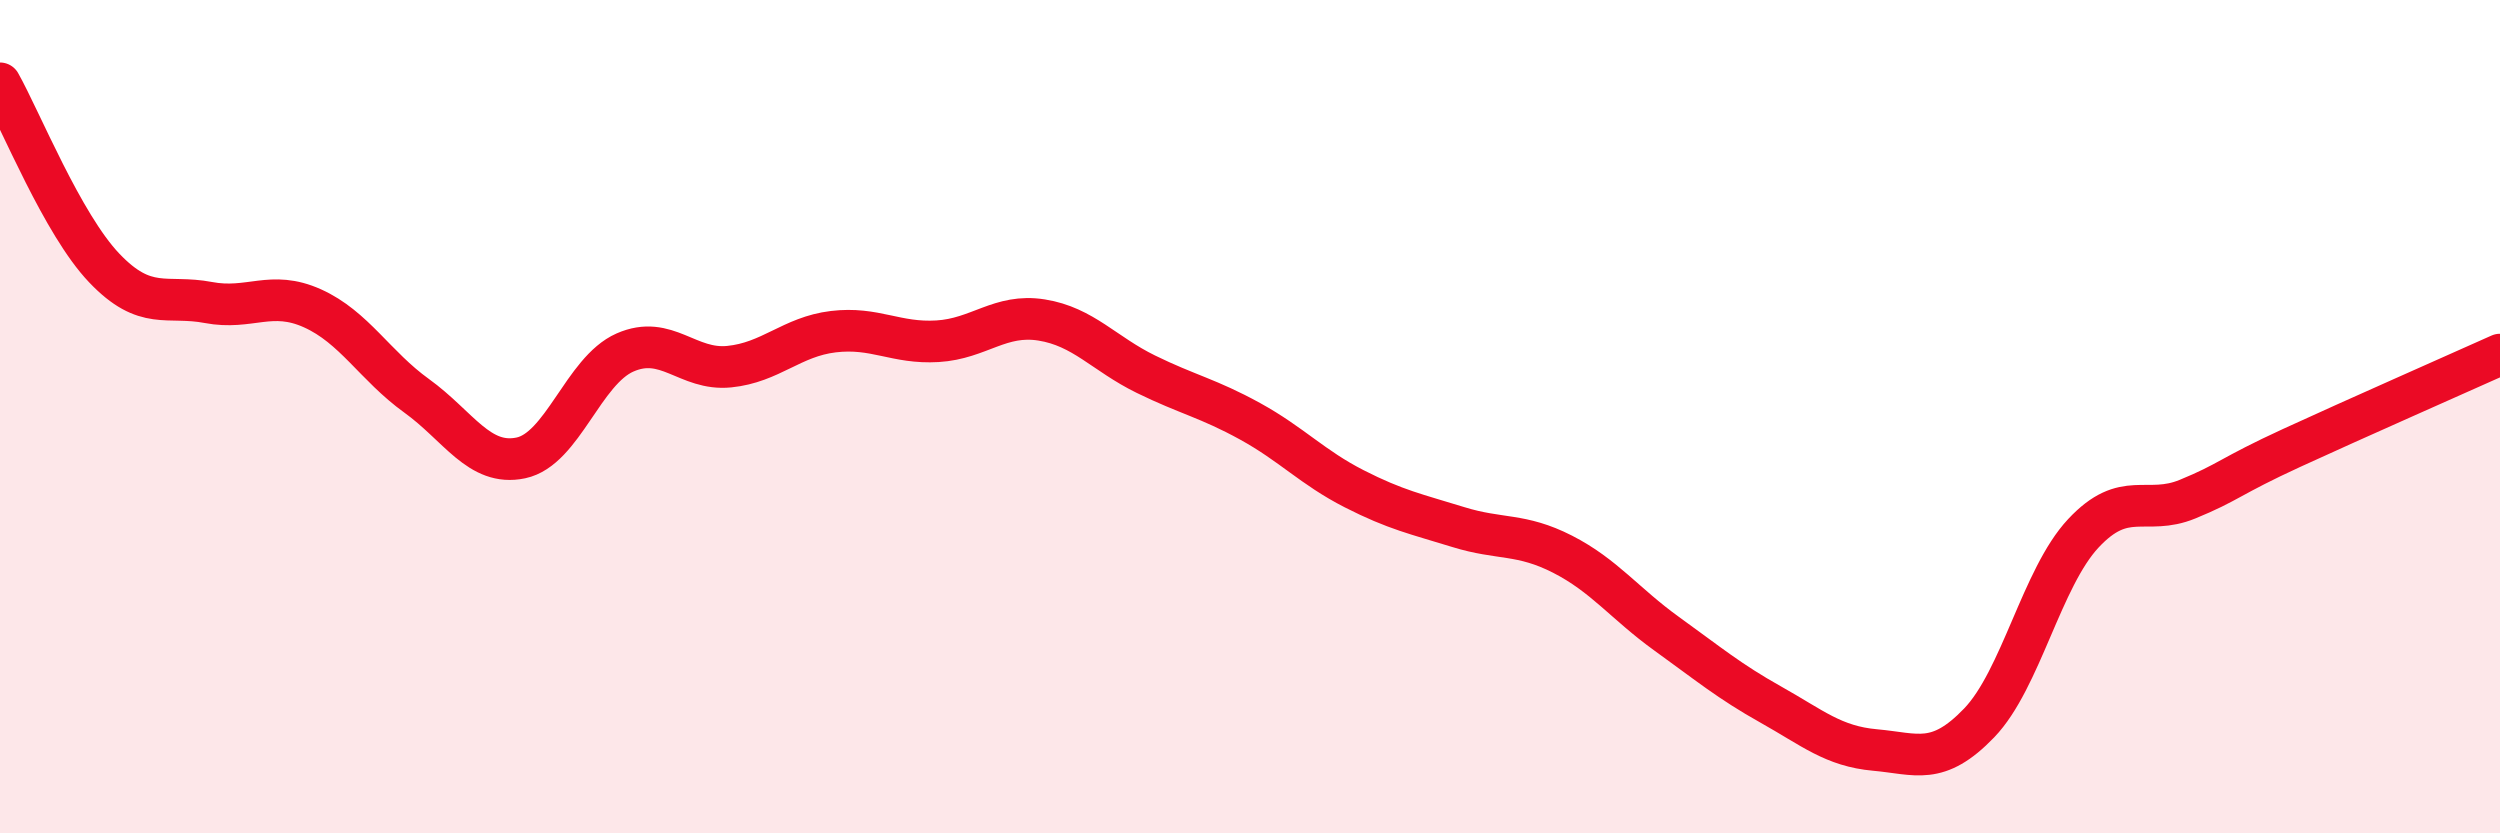
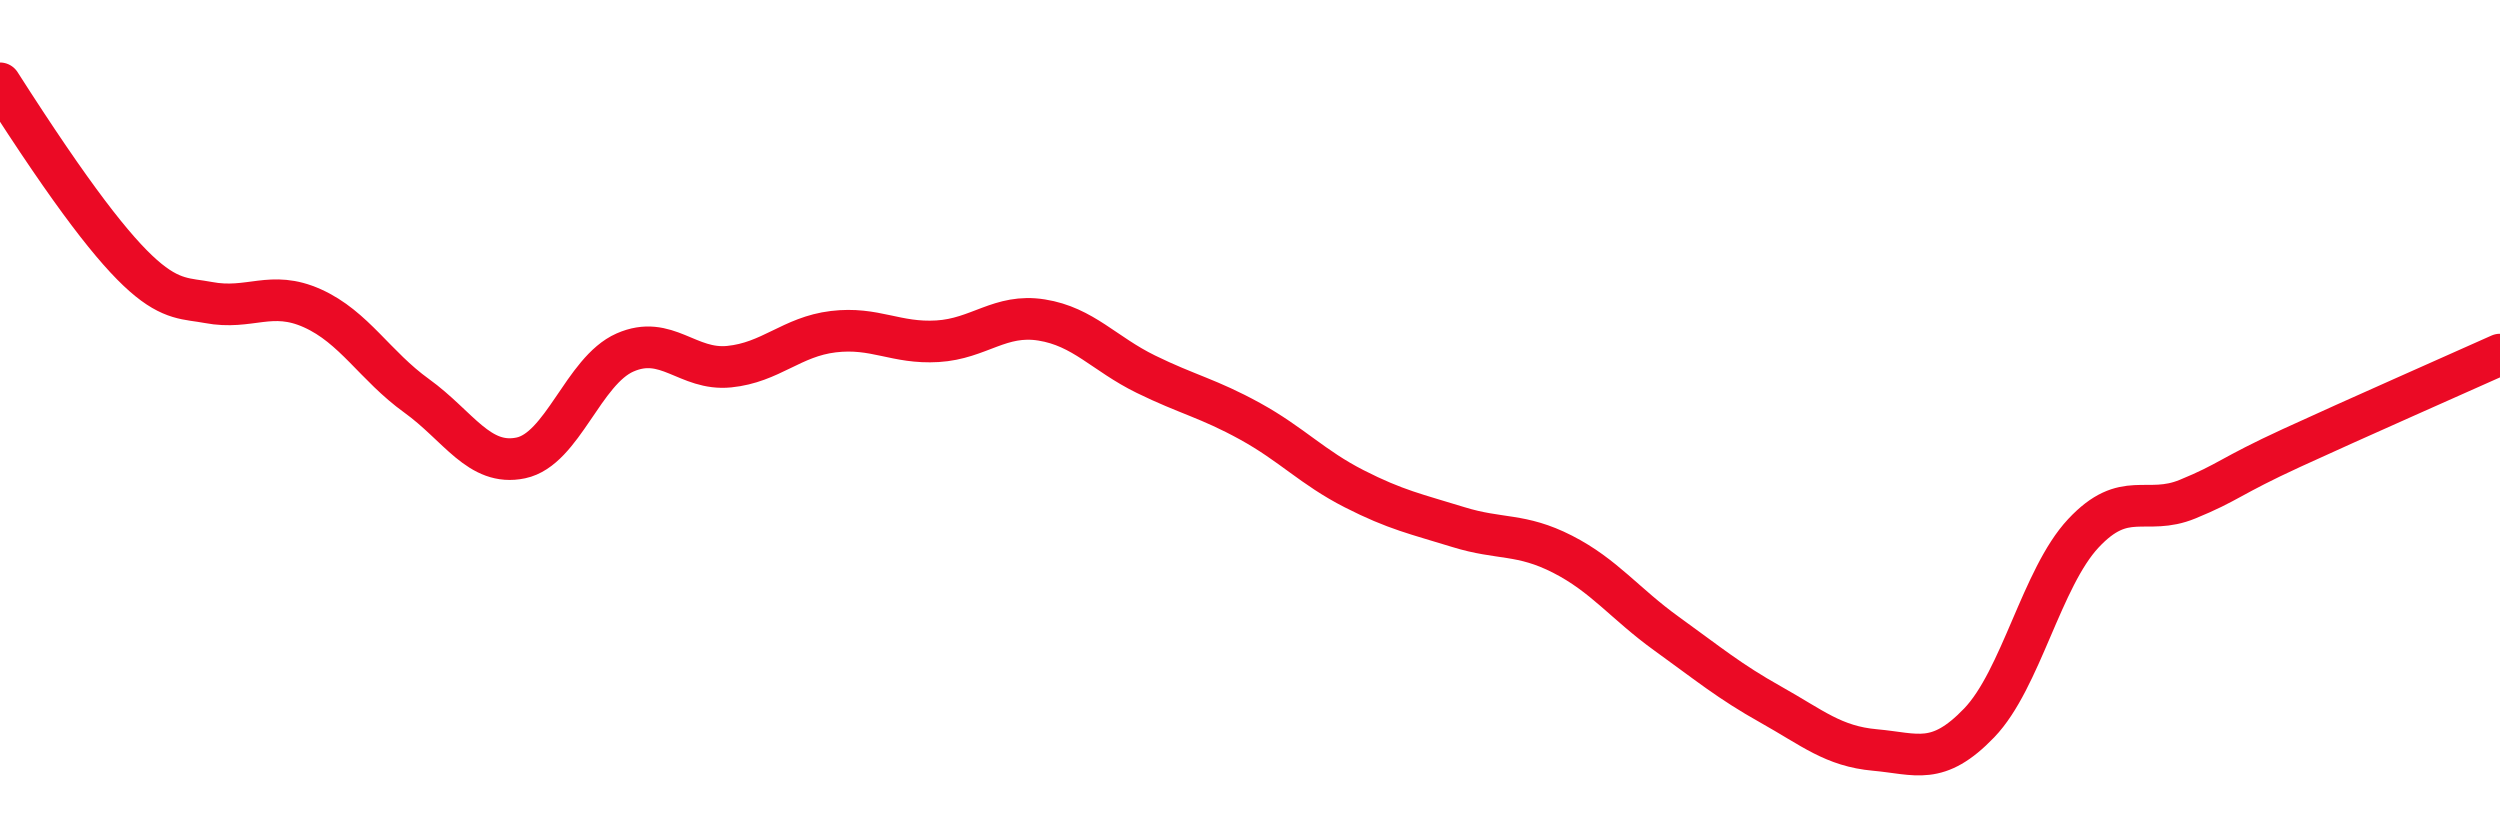
<svg xmlns="http://www.w3.org/2000/svg" width="60" height="20" viewBox="0 0 60 20">
-   <path d="M 0,2 C 0.5,2.89 1.5,5.38 2.5,6.43 C 3.5,7.48 4,7.07 5,7.26 C 6,7.45 6.5,6.95 7.5,7.4 C 8.5,7.85 9,8.78 10,9.5 C 11,10.22 11.5,11.2 12.5,10.99 C 13.5,10.78 14,8.9 15,8.46 C 16,8.02 16.5,8.9 17.5,8.8 C 18.5,8.7 19,8.08 20,7.96 C 21,7.84 21.5,8.25 22.5,8.19 C 23.5,8.13 24,7.52 25,7.68 C 26,7.84 26.5,8.49 27.5,8.98 C 28.5,9.47 29,9.56 30,10.11 C 31,10.66 31.5,11.22 32.5,11.73 C 33.5,12.24 34,12.34 35,12.65 C 36,12.96 36.5,12.79 37.5,13.3 C 38.5,13.81 39,14.49 40,15.21 C 41,15.93 41.5,16.35 42.5,16.91 C 43.5,17.47 44,17.91 45,18 C 46,18.09 46.5,18.39 47.5,17.35 C 48.5,16.31 49,13.87 50,12.8 C 51,11.73 51.5,12.39 52.5,11.98 C 53.5,11.57 53.5,11.44 55,10.75 C 56.5,10.06 59,8.96 60,8.51L60 20L0 20Z" fill="#EB0A25" opacity="0.1" stroke-linecap="round" stroke-linejoin="round" />
-   <path d="M 0,2 C 0.5,2.89 1.5,5.38 2.5,6.43 C 3.5,7.48 4,7.07 5,7.26 C 6,7.45 6.5,6.95 7.5,7.4 C 8.5,7.85 9,8.78 10,9.5 C 11,10.22 11.5,11.2 12.5,10.99 C 13.5,10.78 14,8.9 15,8.46 C 16,8.02 16.5,8.9 17.5,8.8 C 18.5,8.7 19,8.08 20,7.96 C 21,7.84 21.5,8.25 22.5,8.19 C 23.5,8.13 24,7.52 25,7.68 C 26,7.84 26.5,8.49 27.5,8.98 C 28.5,9.47 29,9.56 30,10.11 C 31,10.66 31.5,11.22 32.5,11.73 C 33.5,12.24 34,12.34 35,12.65 C 36,12.96 36.5,12.79 37.5,13.3 C 38.5,13.81 39,14.49 40,15.21 C 41,15.93 41.5,16.35 42.5,16.91 C 43.5,17.47 44,17.91 45,18 C 46,18.09 46.5,18.39 47.5,17.35 C 48.5,16.31 49,13.87 50,12.8 C 51,11.73 51.5,12.39 52.5,11.98 C 53.5,11.57 53.5,11.44 55,10.75 C 56.5,10.06 59,8.96 60,8.51" stroke="#EB0A25" stroke-width="1" fill="none" stroke-linecap="round" stroke-linejoin="round" />
+   <path d="M 0,2 C 3.5,7.48 4,7.07 5,7.26 C 6,7.45 6.5,6.95 7.5,7.4 C 8.5,7.85 9,8.78 10,9.5 C 11,10.22 11.5,11.2 12.5,10.99 C 13.5,10.78 14,8.9 15,8.46 C 16,8.02 16.5,8.9 17.5,8.8 C 18.5,8.7 19,8.08 20,7.96 C 21,7.84 21.5,8.25 22.5,8.19 C 23.5,8.13 24,7.52 25,7.68 C 26,7.84 26.5,8.49 27.5,8.98 C 28.5,9.47 29,9.56 30,10.11 C 31,10.66 31.5,11.22 32.5,11.73 C 33.5,12.24 34,12.34 35,12.65 C 36,12.96 36.5,12.79 37.5,13.3 C 38.5,13.81 39,14.49 40,15.21 C 41,15.93 41.5,16.35 42.5,16.91 C 43.5,17.47 44,17.91 45,18 C 46,18.09 46.5,18.39 47.5,17.35 C 48.5,16.31 49,13.87 50,12.8 C 51,11.73 51.5,12.39 52.5,11.98 C 53.5,11.57 53.5,11.44 55,10.75 C 56.5,10.06 59,8.96 60,8.51" stroke="#EB0A25" stroke-width="1" fill="none" stroke-linecap="round" stroke-linejoin="round" />
</svg>